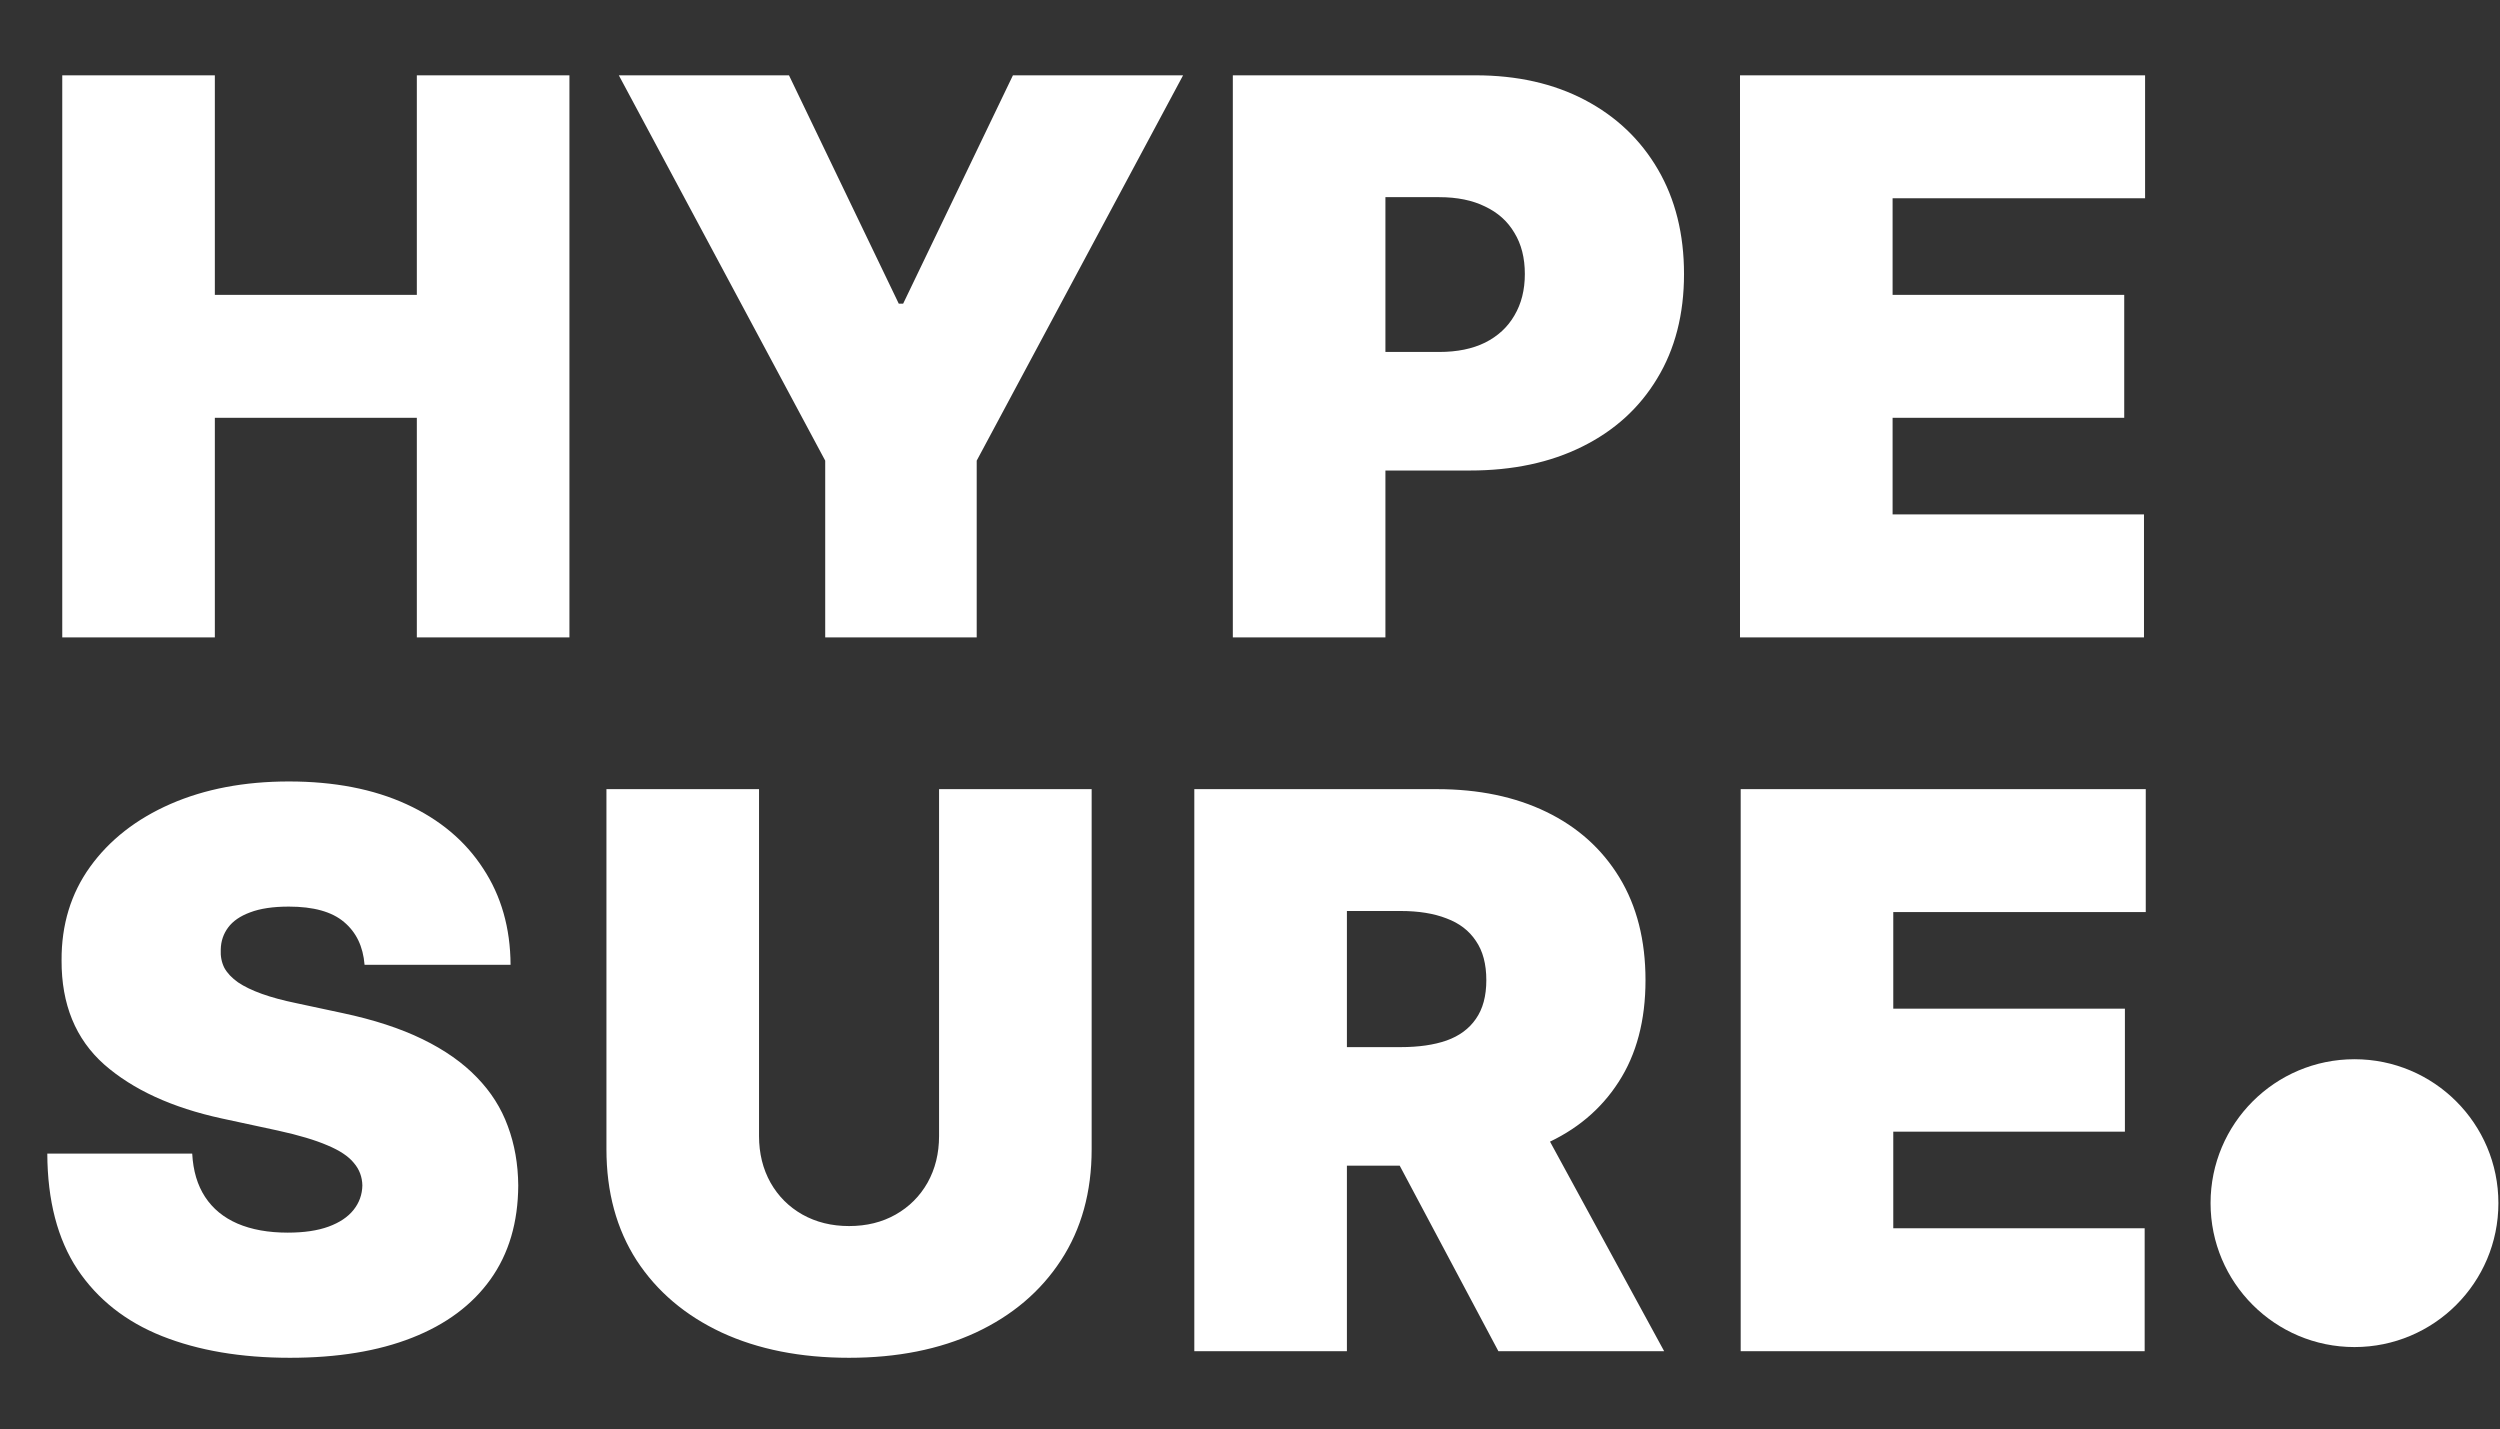
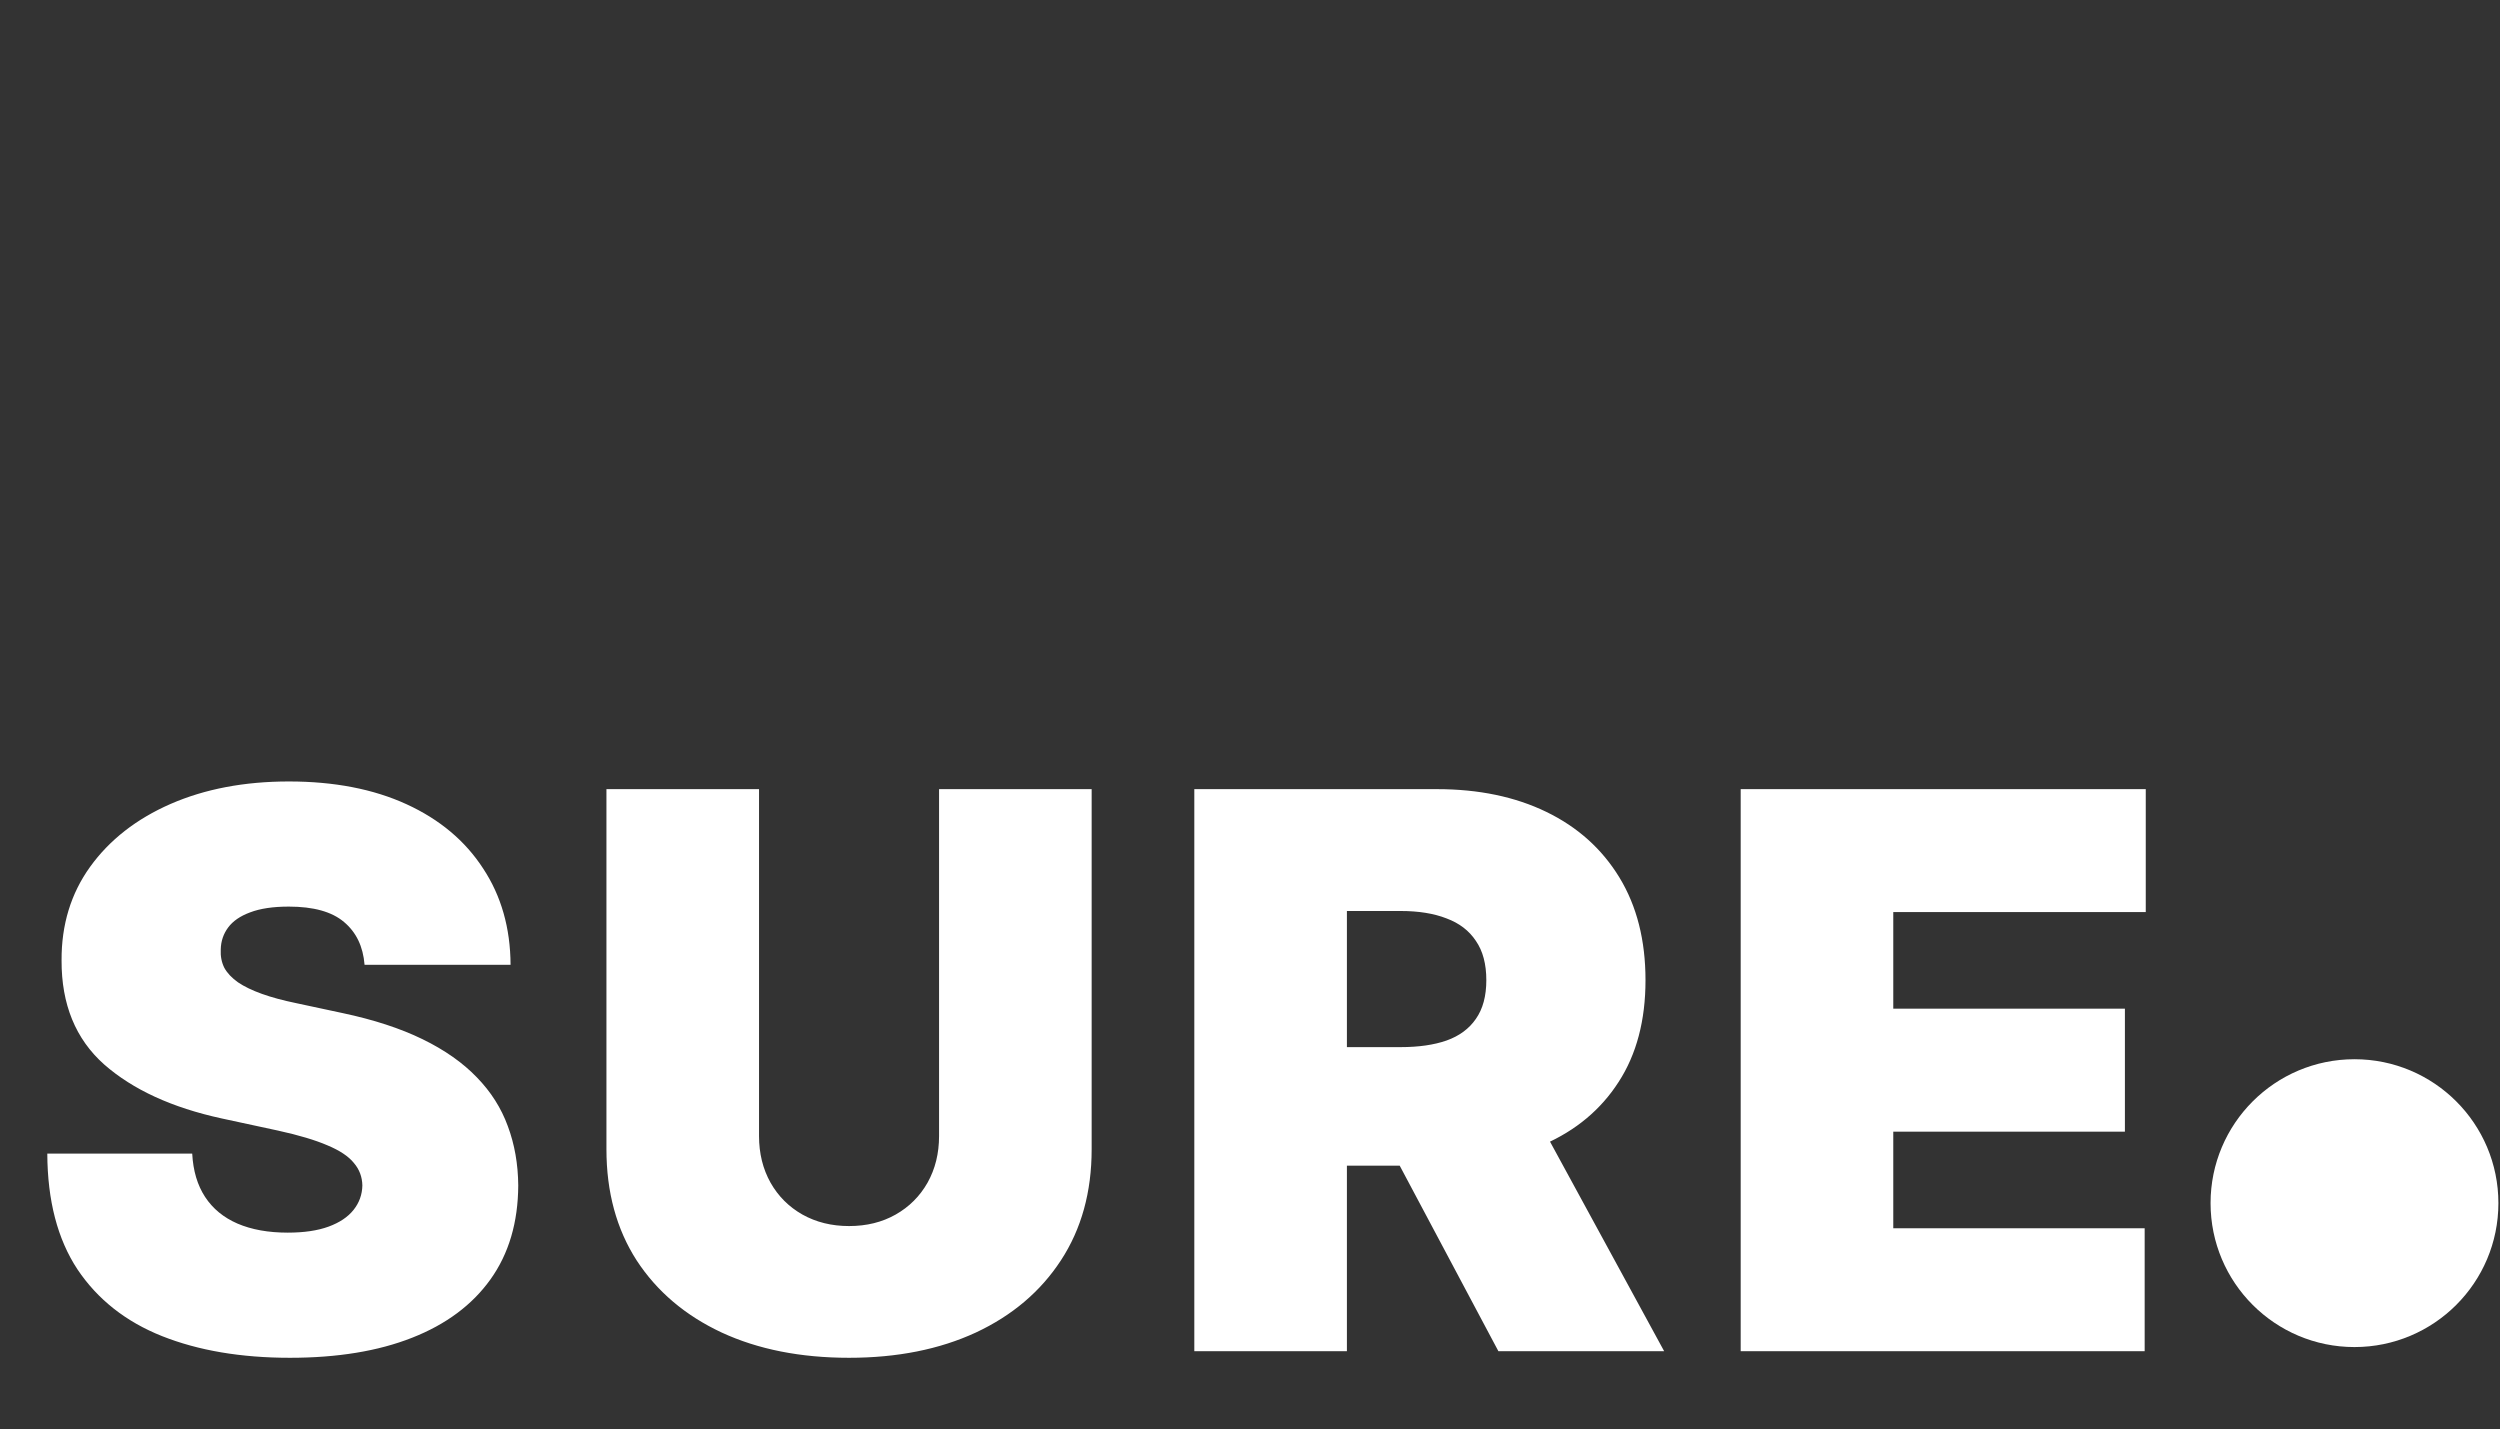
<svg xmlns="http://www.w3.org/2000/svg" width="404" height="231" viewBox="0 0 404 231" fill="none">
  <rect x="0" y="0" width="404" height="231" fill="#333333" stroke="none" />
-   <path d="M10.061 103V12.171H34.719V47.651H67.361V12.171H92.02V103H67.361V67.52H34.719V103H10.061ZM100.003 12.171H127.5L145.24 49.07H145.95L163.69 12.171H191.187L157.835 74.439V103H133.354V74.439L100.003 12.171ZM199.225 103V12.171H238.431C245.172 12.171 251.071 13.501 256.127 16.162C261.182 18.823 265.115 22.564 267.924 27.383C270.733 32.202 272.137 37.835 272.137 44.28C272.137 50.785 270.688 56.417 267.791 61.178C264.923 65.938 260.887 69.604 255.683 72.177C250.509 74.749 244.462 76.035 237.544 76.035H214.127V56.876H232.577C235.474 56.876 237.943 56.373 239.983 55.368C242.053 54.333 243.635 52.87 244.729 50.977C245.852 49.085 246.414 46.853 246.414 44.28C246.414 41.678 245.852 39.461 244.729 37.628C243.635 35.765 242.053 34.346 239.983 33.37C237.943 32.365 235.474 31.862 232.577 31.862H223.884V103H199.225ZM281.184 103V12.171H346.645V32.04H305.843V47.651H343.275V67.52H305.843V83.131H346.468V103H281.184Z" fill="white" />
-   <path d="M58.913 155.91C58.676 152.953 57.568 150.647 55.587 148.991C53.635 147.335 50.664 146.507 46.672 146.507C44.13 146.507 42.045 146.818 40.419 147.439C38.822 148.03 37.64 148.843 36.871 149.878C36.102 150.913 35.703 152.096 35.674 153.426C35.614 154.52 35.807 155.511 36.25 156.398C36.723 157.255 37.462 158.039 38.468 158.748C39.473 159.428 40.759 160.049 42.326 160.611C43.893 161.173 45.756 161.675 47.914 162.119L55.365 163.715C60.391 164.78 64.693 166.184 68.271 167.929C71.849 169.673 74.776 171.728 77.052 174.093C79.329 176.429 80.999 179.06 82.064 181.988C83.158 184.915 83.72 188.108 83.749 191.567C83.72 197.54 82.227 202.596 79.27 206.735C76.313 210.874 72.085 214.023 66.586 216.182C61.116 218.34 54.537 219.419 46.85 219.419C38.956 219.419 32.066 218.251 26.183 215.915C20.328 213.58 15.775 209.987 12.523 205.138C9.3 200.26 7.674 194.021 7.644 186.423H31.061C31.209 189.202 31.904 191.538 33.146 193.43C34.387 195.322 36.132 196.756 38.379 197.732C40.656 198.708 43.361 199.195 46.495 199.195C49.127 199.195 51.329 198.87 53.103 198.22C54.877 197.569 56.222 196.668 57.139 195.514C58.056 194.361 58.529 193.046 58.558 191.567C58.529 190.178 58.07 188.965 57.183 187.931C56.326 186.866 54.907 185.92 52.926 185.092C50.945 184.235 48.269 183.436 44.898 182.697L35.851 180.746C27.809 179.001 21.467 176.089 16.825 172.009C12.212 167.899 9.921 162.296 9.95 155.2C9.921 149.435 11.458 144.393 14.563 140.077C17.697 135.73 22.029 132.345 27.558 129.921C33.116 127.496 39.488 126.284 46.672 126.284C54.005 126.284 60.347 127.511 65.699 129.965C71.05 132.419 75.175 135.878 78.072 140.343C80.999 144.778 82.478 149.967 82.507 155.91H58.913ZM151.752 127.526H176.411V185.713C176.411 192.632 174.755 198.619 171.444 203.675C168.162 208.701 163.579 212.589 157.695 215.339C151.811 218.059 144.982 219.419 137.205 219.419C129.37 219.419 122.511 218.059 116.627 215.339C110.743 212.589 106.16 208.701 102.878 203.675C99.626 198.619 98 192.632 98 185.713V127.526H122.659V183.584C122.659 186.393 123.28 188.906 124.521 191.124C125.763 193.312 127.478 195.027 129.666 196.268C131.883 197.51 134.397 198.131 137.205 198.131C140.044 198.131 142.557 197.51 144.745 196.268C146.933 195.027 148.648 193.312 149.89 191.124C151.131 188.906 151.752 186.393 151.752 183.584V127.526ZM193.001 218.355V127.526H232.207C238.948 127.526 244.847 128.753 249.903 131.207C254.958 133.661 258.891 137.194 261.7 141.806C264.509 146.419 265.913 151.948 265.913 158.393C265.913 164.898 264.464 170.383 261.567 174.847C258.699 179.312 254.663 182.682 249.459 184.959C244.285 187.236 238.238 188.374 231.32 188.374H207.903V169.215H226.353C229.25 169.215 231.719 168.86 233.759 168.15C235.829 167.411 237.411 166.243 238.505 164.647C239.628 163.05 240.19 160.966 240.19 158.393C240.19 155.791 239.628 153.677 238.505 152.051C237.411 150.396 235.829 149.183 233.759 148.415C231.719 147.616 229.25 147.217 226.353 147.217H217.66V218.355H193.001ZM246.221 176.666L268.929 218.355H242.141L219.966 176.666H246.221ZM281.295 218.355V127.526H346.755V147.394H305.953V163.006H343.385V182.875H305.953V198.486H346.578V218.355H281.295Z" fill="white" />
+   <path d="M58.913 155.91C58.676 152.953 57.568 150.647 55.587 148.991C53.635 147.335 50.664 146.507 46.672 146.507C44.13 146.507 42.045 146.818 40.419 147.439C38.822 148.03 37.64 148.843 36.871 149.878C36.102 150.913 35.703 152.096 35.674 153.426C35.614 154.52 35.807 155.511 36.25 156.398C36.723 157.255 37.462 158.039 38.468 158.748C39.473 159.428 40.759 160.049 42.326 160.611C43.893 161.173 45.756 161.675 47.914 162.119L55.365 163.715C60.391 164.78 64.693 166.184 68.271 167.929C71.849 169.673 74.776 171.728 77.052 174.093C79.329 176.429 80.999 179.06 82.064 181.988C83.158 184.915 83.72 188.108 83.749 191.567C83.72 197.54 82.227 202.596 79.27 206.735C76.313 210.874 72.085 214.023 66.586 216.182C61.116 218.34 54.537 219.419 46.85 219.419C38.956 219.419 32.066 218.251 26.183 215.915C20.328 213.58 15.775 209.987 12.523 205.138C9.3 200.26 7.674 194.021 7.644 186.423H31.061C31.209 189.202 31.904 191.538 33.146 193.43C34.387 195.322 36.132 196.756 38.379 197.732C40.656 198.708 43.361 199.195 46.495 199.195C49.127 199.195 51.329 198.87 53.103 198.22C54.877 197.569 56.222 196.668 57.139 195.514C58.056 194.361 58.529 193.046 58.558 191.567C58.529 190.178 58.07 188.965 57.183 187.931C56.326 186.866 54.907 185.92 52.926 185.092C50.945 184.235 48.269 183.436 44.898 182.697L35.851 180.746C27.809 179.001 21.467 176.089 16.825 172.009C12.212 167.899 9.921 162.296 9.95 155.2C9.921 149.435 11.458 144.393 14.563 140.077C17.697 135.73 22.029 132.345 27.558 129.921C33.116 127.496 39.488 126.284 46.672 126.284C54.005 126.284 60.347 127.511 65.699 129.965C71.05 132.419 75.175 135.878 78.072 140.343C80.999 144.778 82.478 149.967 82.507 155.91H58.913ZM151.752 127.526H176.411V185.713C176.411 192.632 174.755 198.619 171.444 203.675C168.162 208.701 163.579 212.589 157.695 215.339C151.811 218.059 144.982 219.419 137.205 219.419C129.37 219.419 122.511 218.059 116.627 215.339C110.743 212.589 106.16 208.701 102.878 203.675C99.626 198.619 98 192.632 98 185.713V127.526H122.659V183.584C122.659 186.393 123.28 188.906 124.521 191.124C125.763 193.312 127.478 195.027 129.666 196.268C131.883 197.51 134.397 198.131 137.205 198.131C140.044 198.131 142.557 197.51 144.745 196.268C146.933 195.027 148.648 193.312 149.89 191.124C151.131 188.906 151.752 186.393 151.752 183.584V127.526ZM193.001 218.355V127.526H232.207C238.948 127.526 244.847 128.753 249.903 131.207C254.958 133.661 258.891 137.194 261.7 141.806C264.509 146.419 265.913 151.948 265.913 158.393C265.913 164.898 264.464 170.383 261.567 174.847C258.699 179.312 254.663 182.682 249.459 184.959C244.285 187.236 238.238 188.374 231.32 188.374H207.903V169.215H226.353C229.25 169.215 231.719 168.86 233.759 168.15C235.829 167.411 237.411 166.243 238.505 164.647C239.628 163.05 240.19 160.966 240.19 158.393C240.19 155.791 239.628 153.677 238.505 152.051C237.411 150.396 235.829 149.183 233.759 148.415C231.719 147.616 229.25 147.217 226.353 147.217H217.66V218.355H193.001ZM246.221 176.666L268.929 218.355H242.141L219.966 176.666H246.221M281.295 218.355V127.526H346.755V147.394H305.953V163.006H343.385V182.875H305.953V198.486H346.578V218.355H281.295Z" fill="white" />
  <circle cx="380.484" cy="194.428" r="23.257" fill="white" />
</svg>